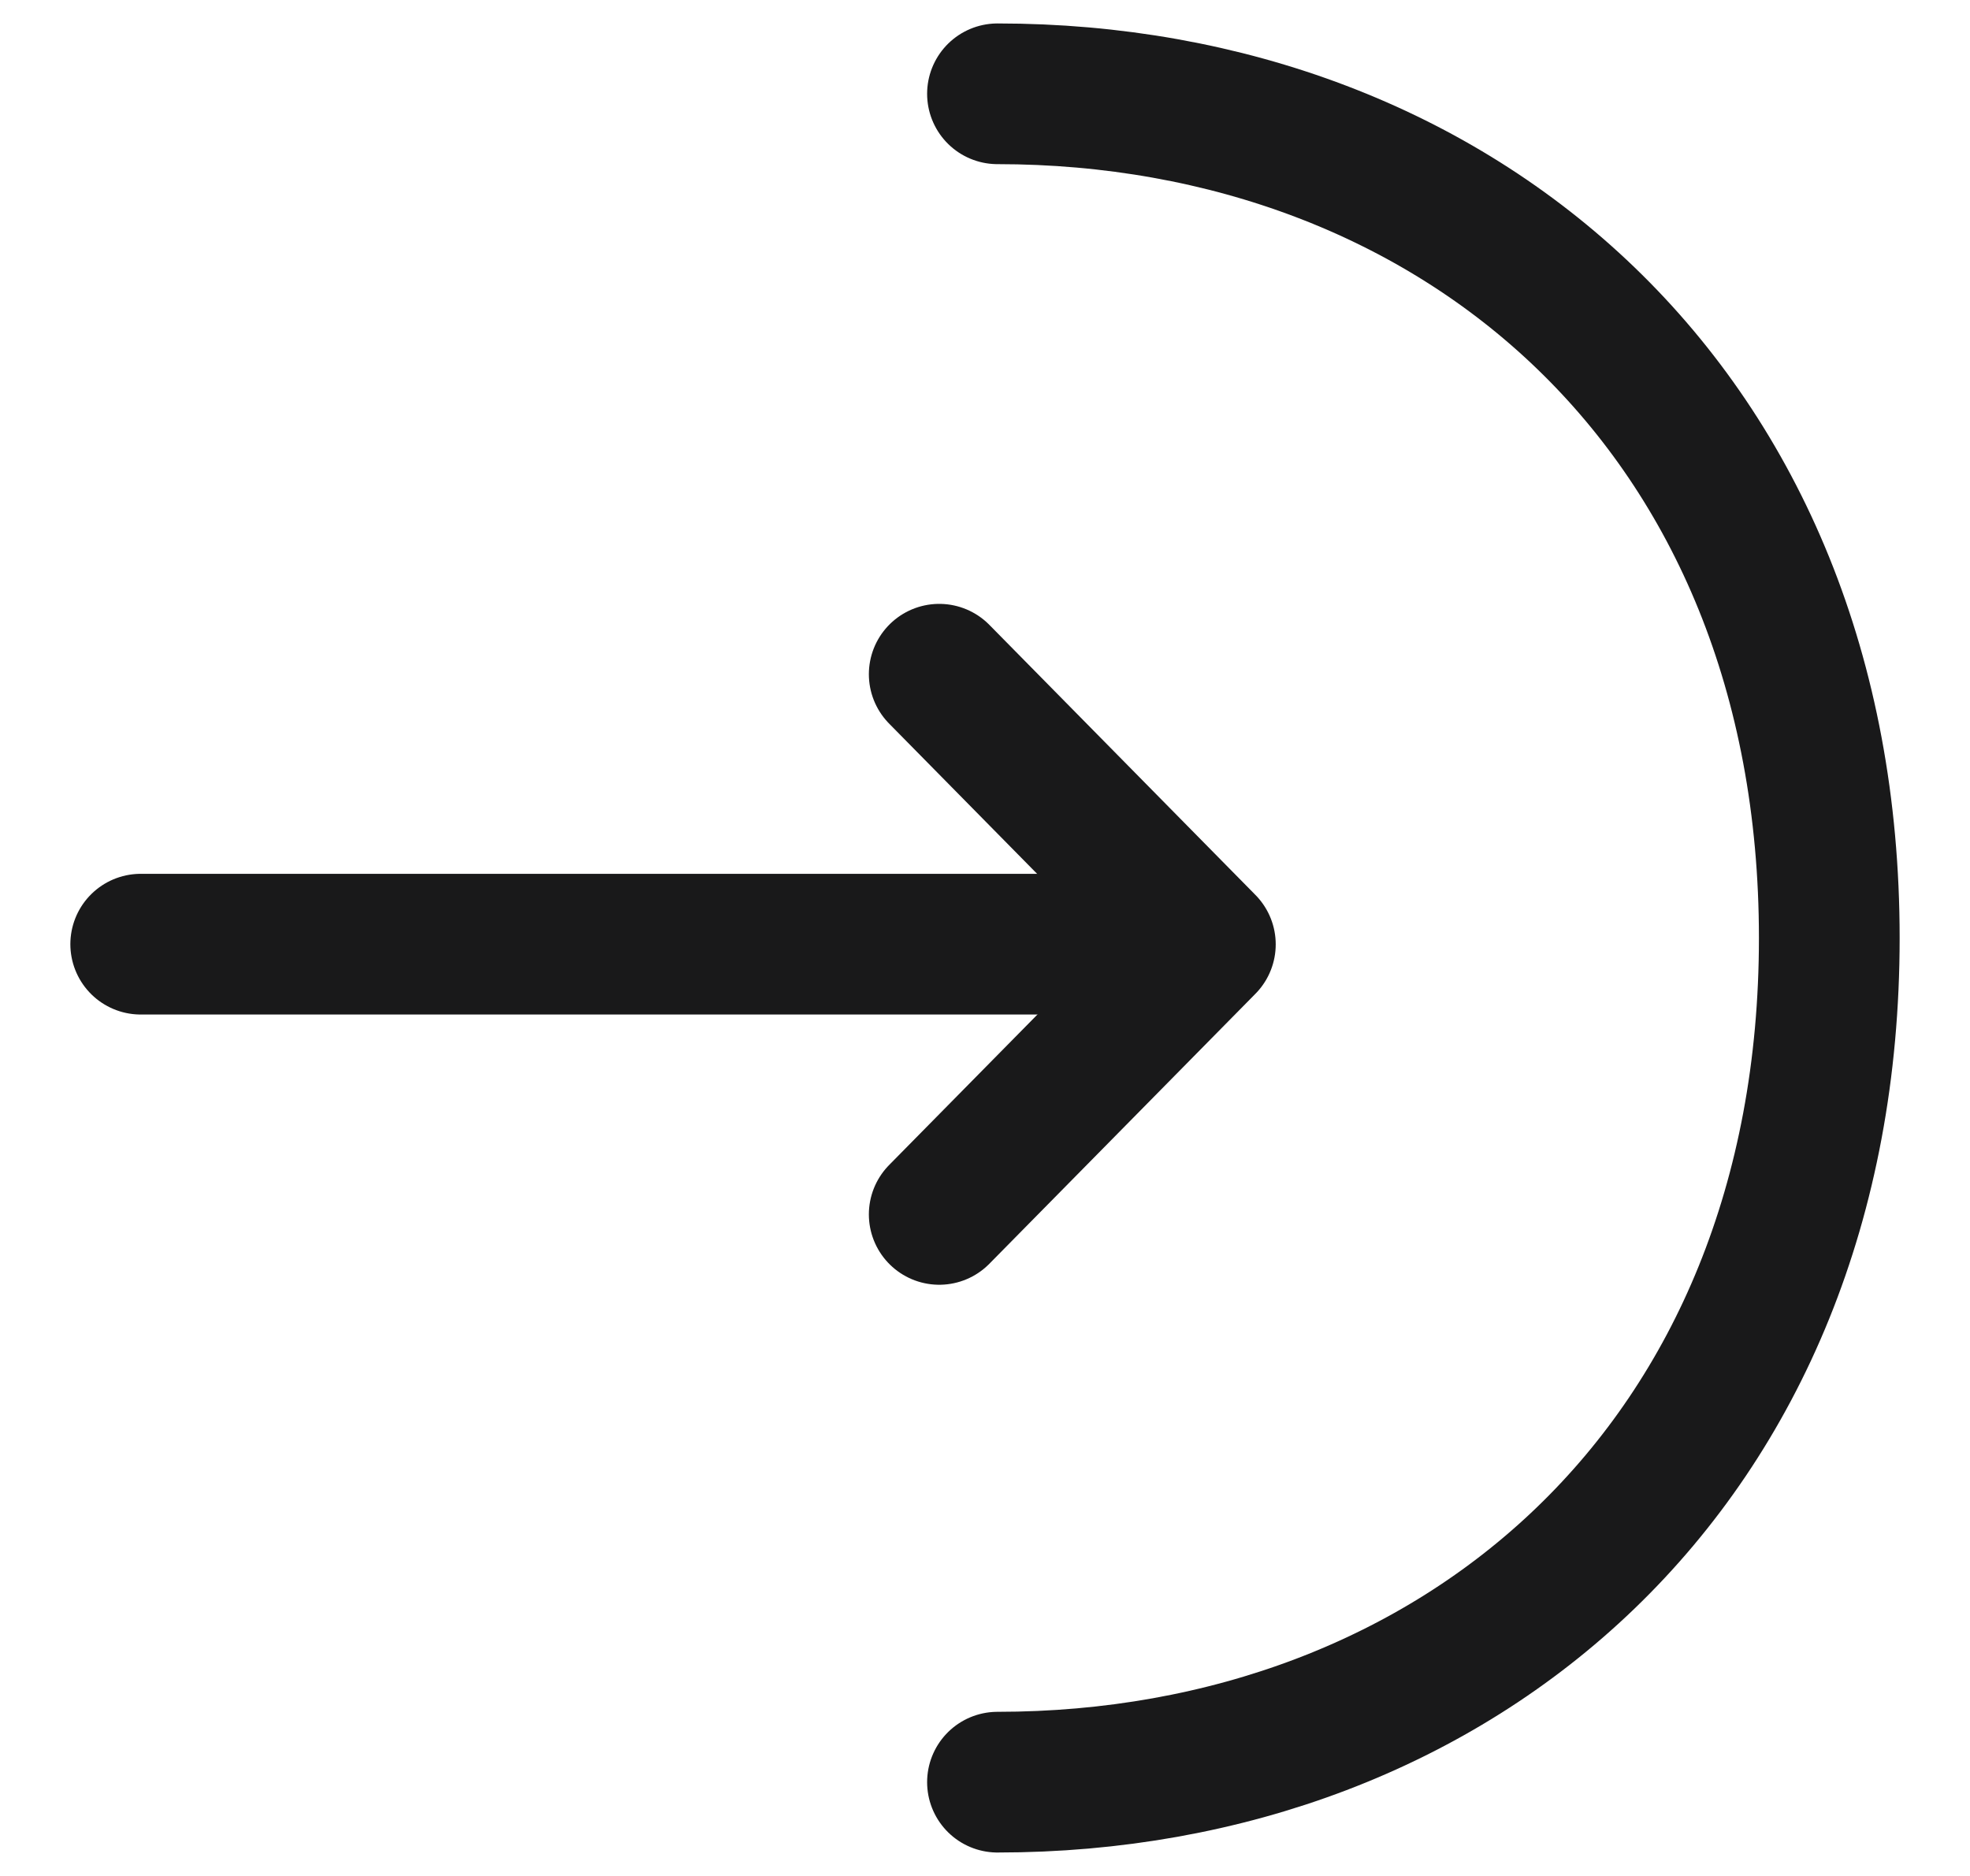
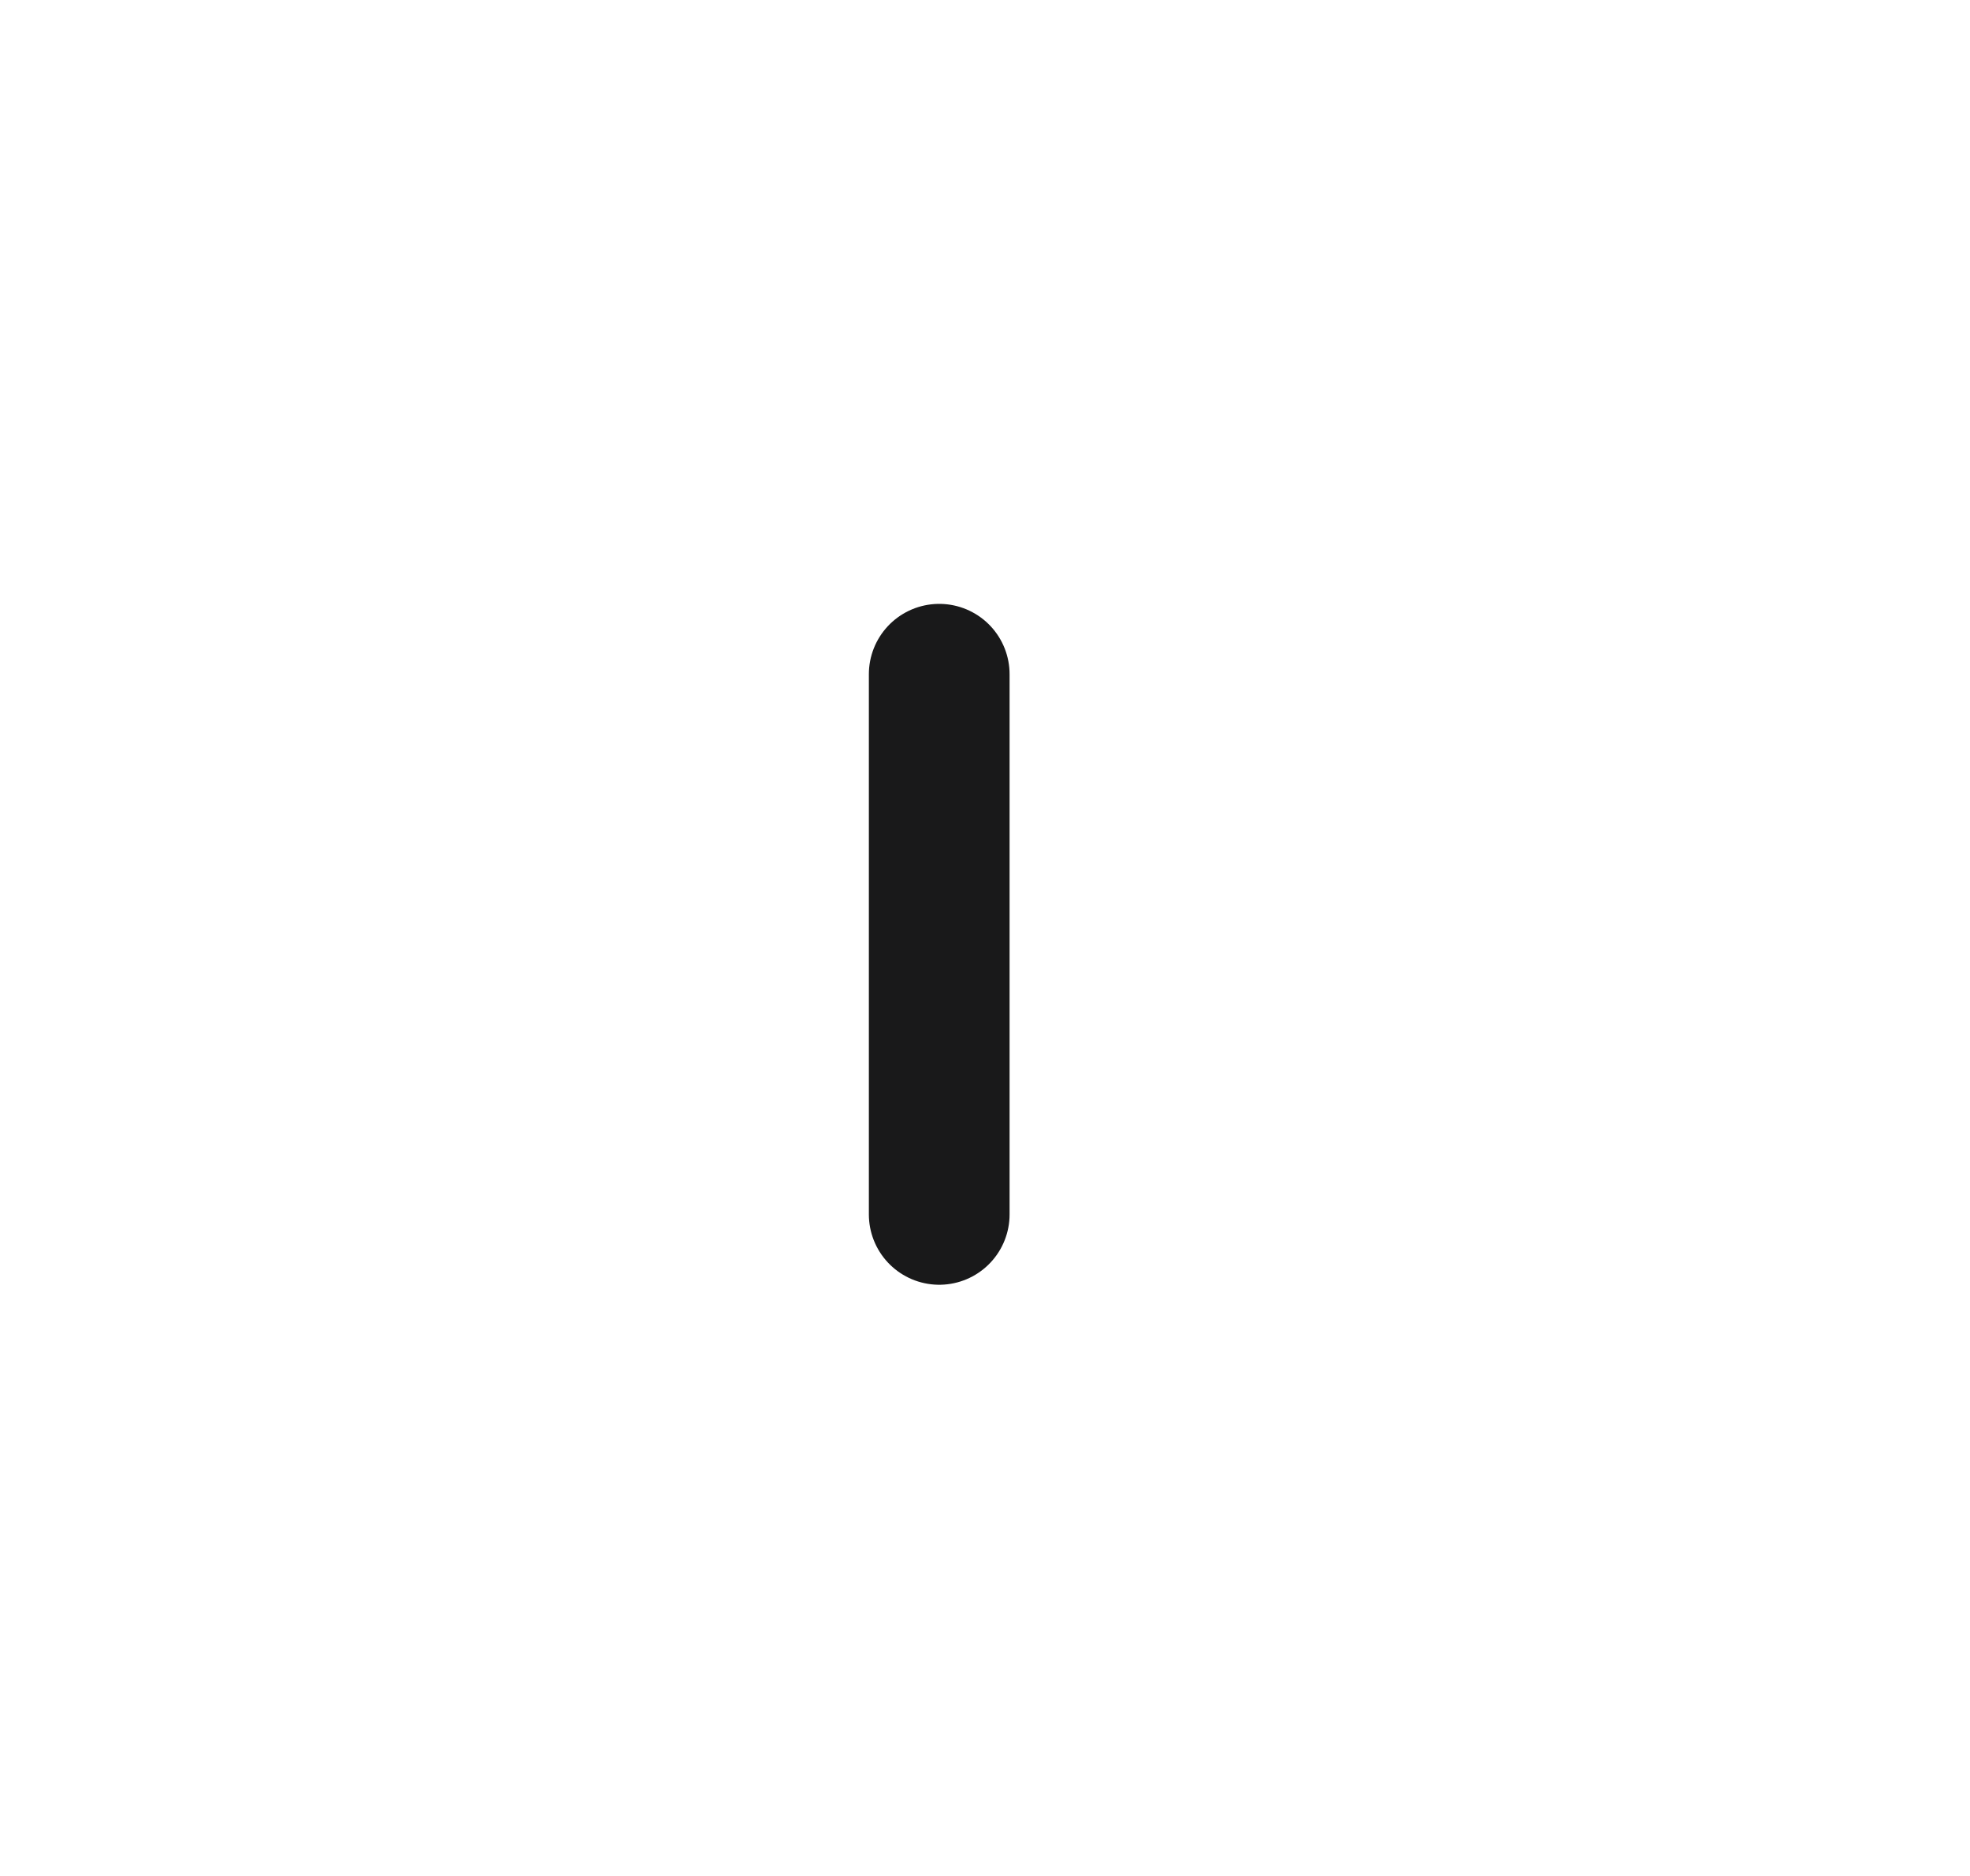
<svg xmlns="http://www.w3.org/2000/svg" width="21" height="20" viewBox="0 0 21 20" fill="none">
-   <path d="M10.012 12.947L12.849 10.068L10.012 7.188" stroke="#19191A" stroke-width="1.5" stroke-miterlimit="10" stroke-linecap="round" stroke-linejoin="round" />
-   <path d="M12.773 10.066H1.5" stroke="#19191A" stroke-width="1.5" stroke-miterlimit="10" stroke-linecap="round" stroke-linejoin="round" />
-   <path d="M10.633 19C15.532 19 19.5 15.625 19.5 10C19.5 4.375 15.532 1 10.633 1" stroke="#19191A" stroke-width="1.5" stroke-miterlimit="10" stroke-linecap="round" stroke-linejoin="round" />
+   <path d="M10.012 12.947L10.012 7.188" stroke="#19191A" stroke-width="1.5" stroke-miterlimit="10" stroke-linecap="round" stroke-linejoin="round" />
</svg>